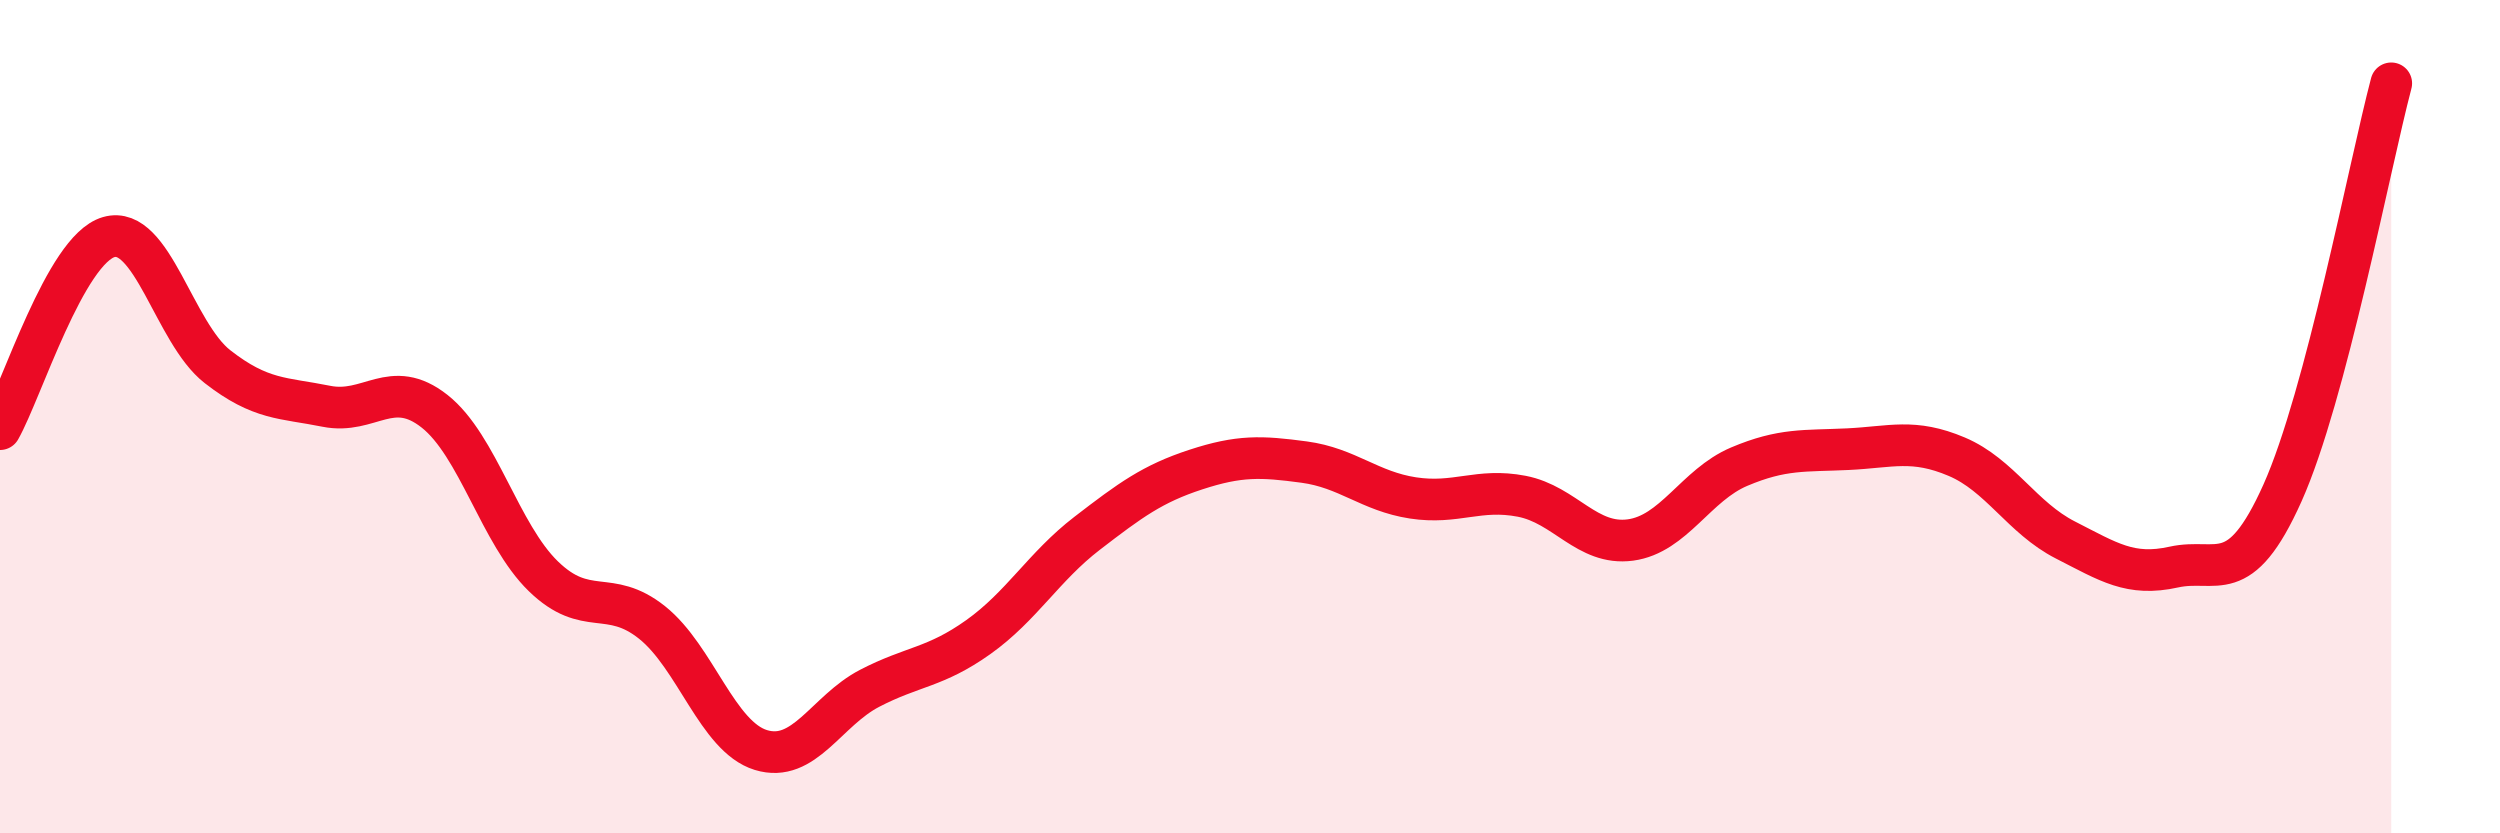
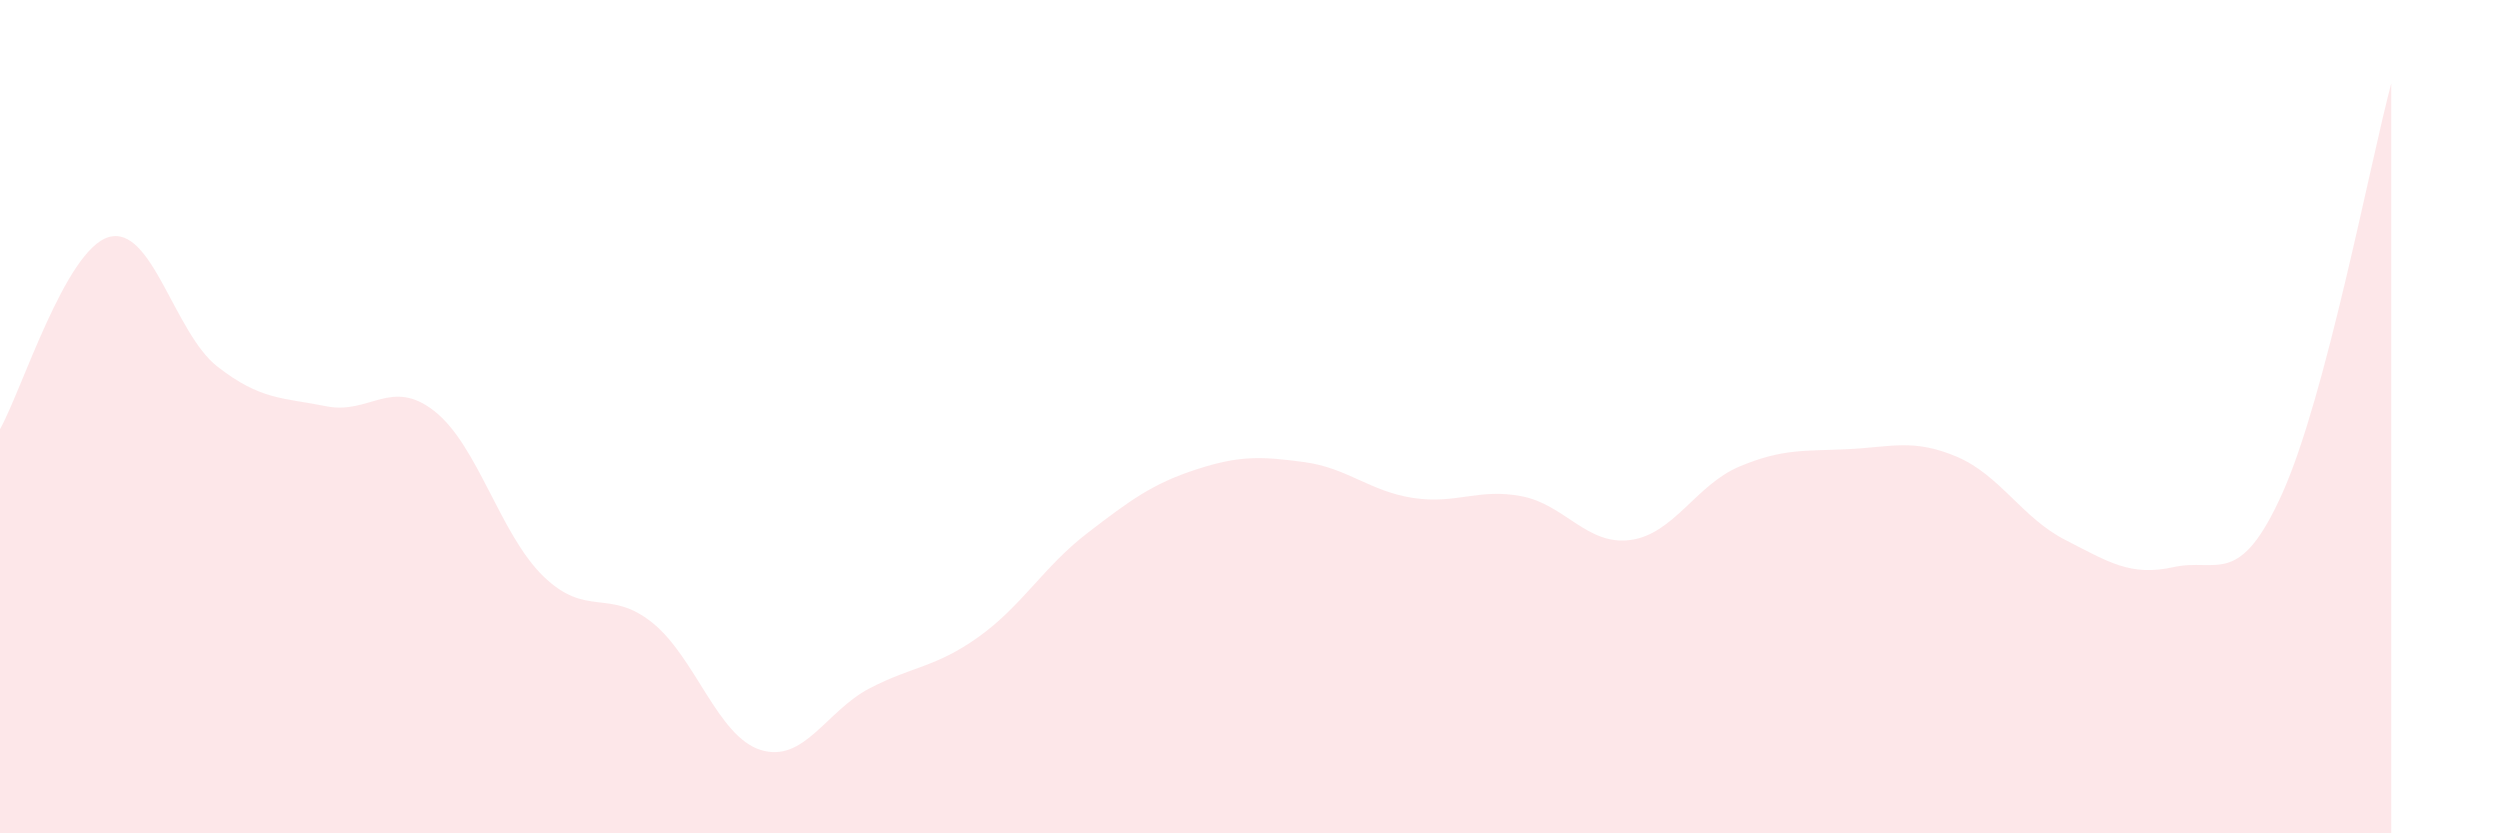
<svg xmlns="http://www.w3.org/2000/svg" width="60" height="20" viewBox="0 0 60 20">
  <path d="M 0,10.3 C 0.52,9.38 1.57,5.99 2.61,5.69 C 3.65,5.39 4.18,7.99 5.22,8.8 C 6.26,9.61 6.79,9.54 7.83,9.75 C 8.87,9.96 9.39,9.05 10.43,9.87 C 11.47,10.69 12,12.82 13.04,13.83 C 14.08,14.84 14.61,14.11 15.65,14.94 C 16.69,15.77 17.22,17.68 18.26,18 C 19.3,18.32 19.83,17.06 20.87,16.52 C 21.91,15.98 22.44,16.03 23.48,15.29 C 24.52,14.55 25.05,13.6 26.09,12.8 C 27.13,12 27.66,11.61 28.7,11.27 C 29.74,10.93 30.26,10.95 31.3,11.09 C 32.34,11.23 32.87,11.79 33.91,11.95 C 34.95,12.11 35.48,11.71 36.52,11.91 C 37.56,12.11 38.09,13.1 39.13,12.96 C 40.17,12.82 40.7,11.64 41.74,11.2 C 42.78,10.76 43.31,10.83 44.35,10.78 C 45.39,10.73 45.92,10.52 46.96,10.96 C 48,11.4 48.53,12.43 49.57,12.96 C 50.61,13.49 51.13,13.84 52.17,13.61 C 53.21,13.38 53.74,14.15 54.78,11.83 C 55.82,9.51 56.87,3.97 57.39,2L57.39 20L0 20Z" fill="#EB0A25" opacity="0.1" stroke-linecap="round" stroke-linejoin="round" />
-   <path d="M 0,10.3 C 0.52,9.38 1.57,5.99 2.61,5.69 C 3.65,5.39 4.18,7.99 5.22,8.8 C 6.26,9.61 6.79,9.54 7.83,9.75 C 8.87,9.96 9.39,9.05 10.43,9.87 C 11.47,10.69 12,12.82 13.04,13.83 C 14.08,14.84 14.61,14.11 15.65,14.94 C 16.69,15.77 17.22,17.68 18.26,18 C 19.3,18.32 19.83,17.06 20.87,16.52 C 21.91,15.98 22.44,16.03 23.48,15.29 C 24.52,14.55 25.05,13.6 26.09,12.8 C 27.13,12 27.66,11.61 28.7,11.27 C 29.74,10.93 30.26,10.95 31.3,11.09 C 32.34,11.23 32.87,11.79 33.91,11.95 C 34.95,12.11 35.48,11.71 36.52,11.91 C 37.56,12.11 38.09,13.1 39.13,12.96 C 40.17,12.82 40.7,11.64 41.74,11.2 C 42.78,10.76 43.31,10.83 44.35,10.78 C 45.39,10.73 45.92,10.52 46.96,10.96 C 48,11.4 48.53,12.43 49.57,12.96 C 50.61,13.49 51.13,13.84 52.17,13.61 C 53.21,13.38 53.74,14.15 54.78,11.83 C 55.82,9.51 56.87,3.97 57.39,2" stroke="#EB0A25" stroke-width="1" fill="none" stroke-linecap="round" stroke-linejoin="round" />
</svg>